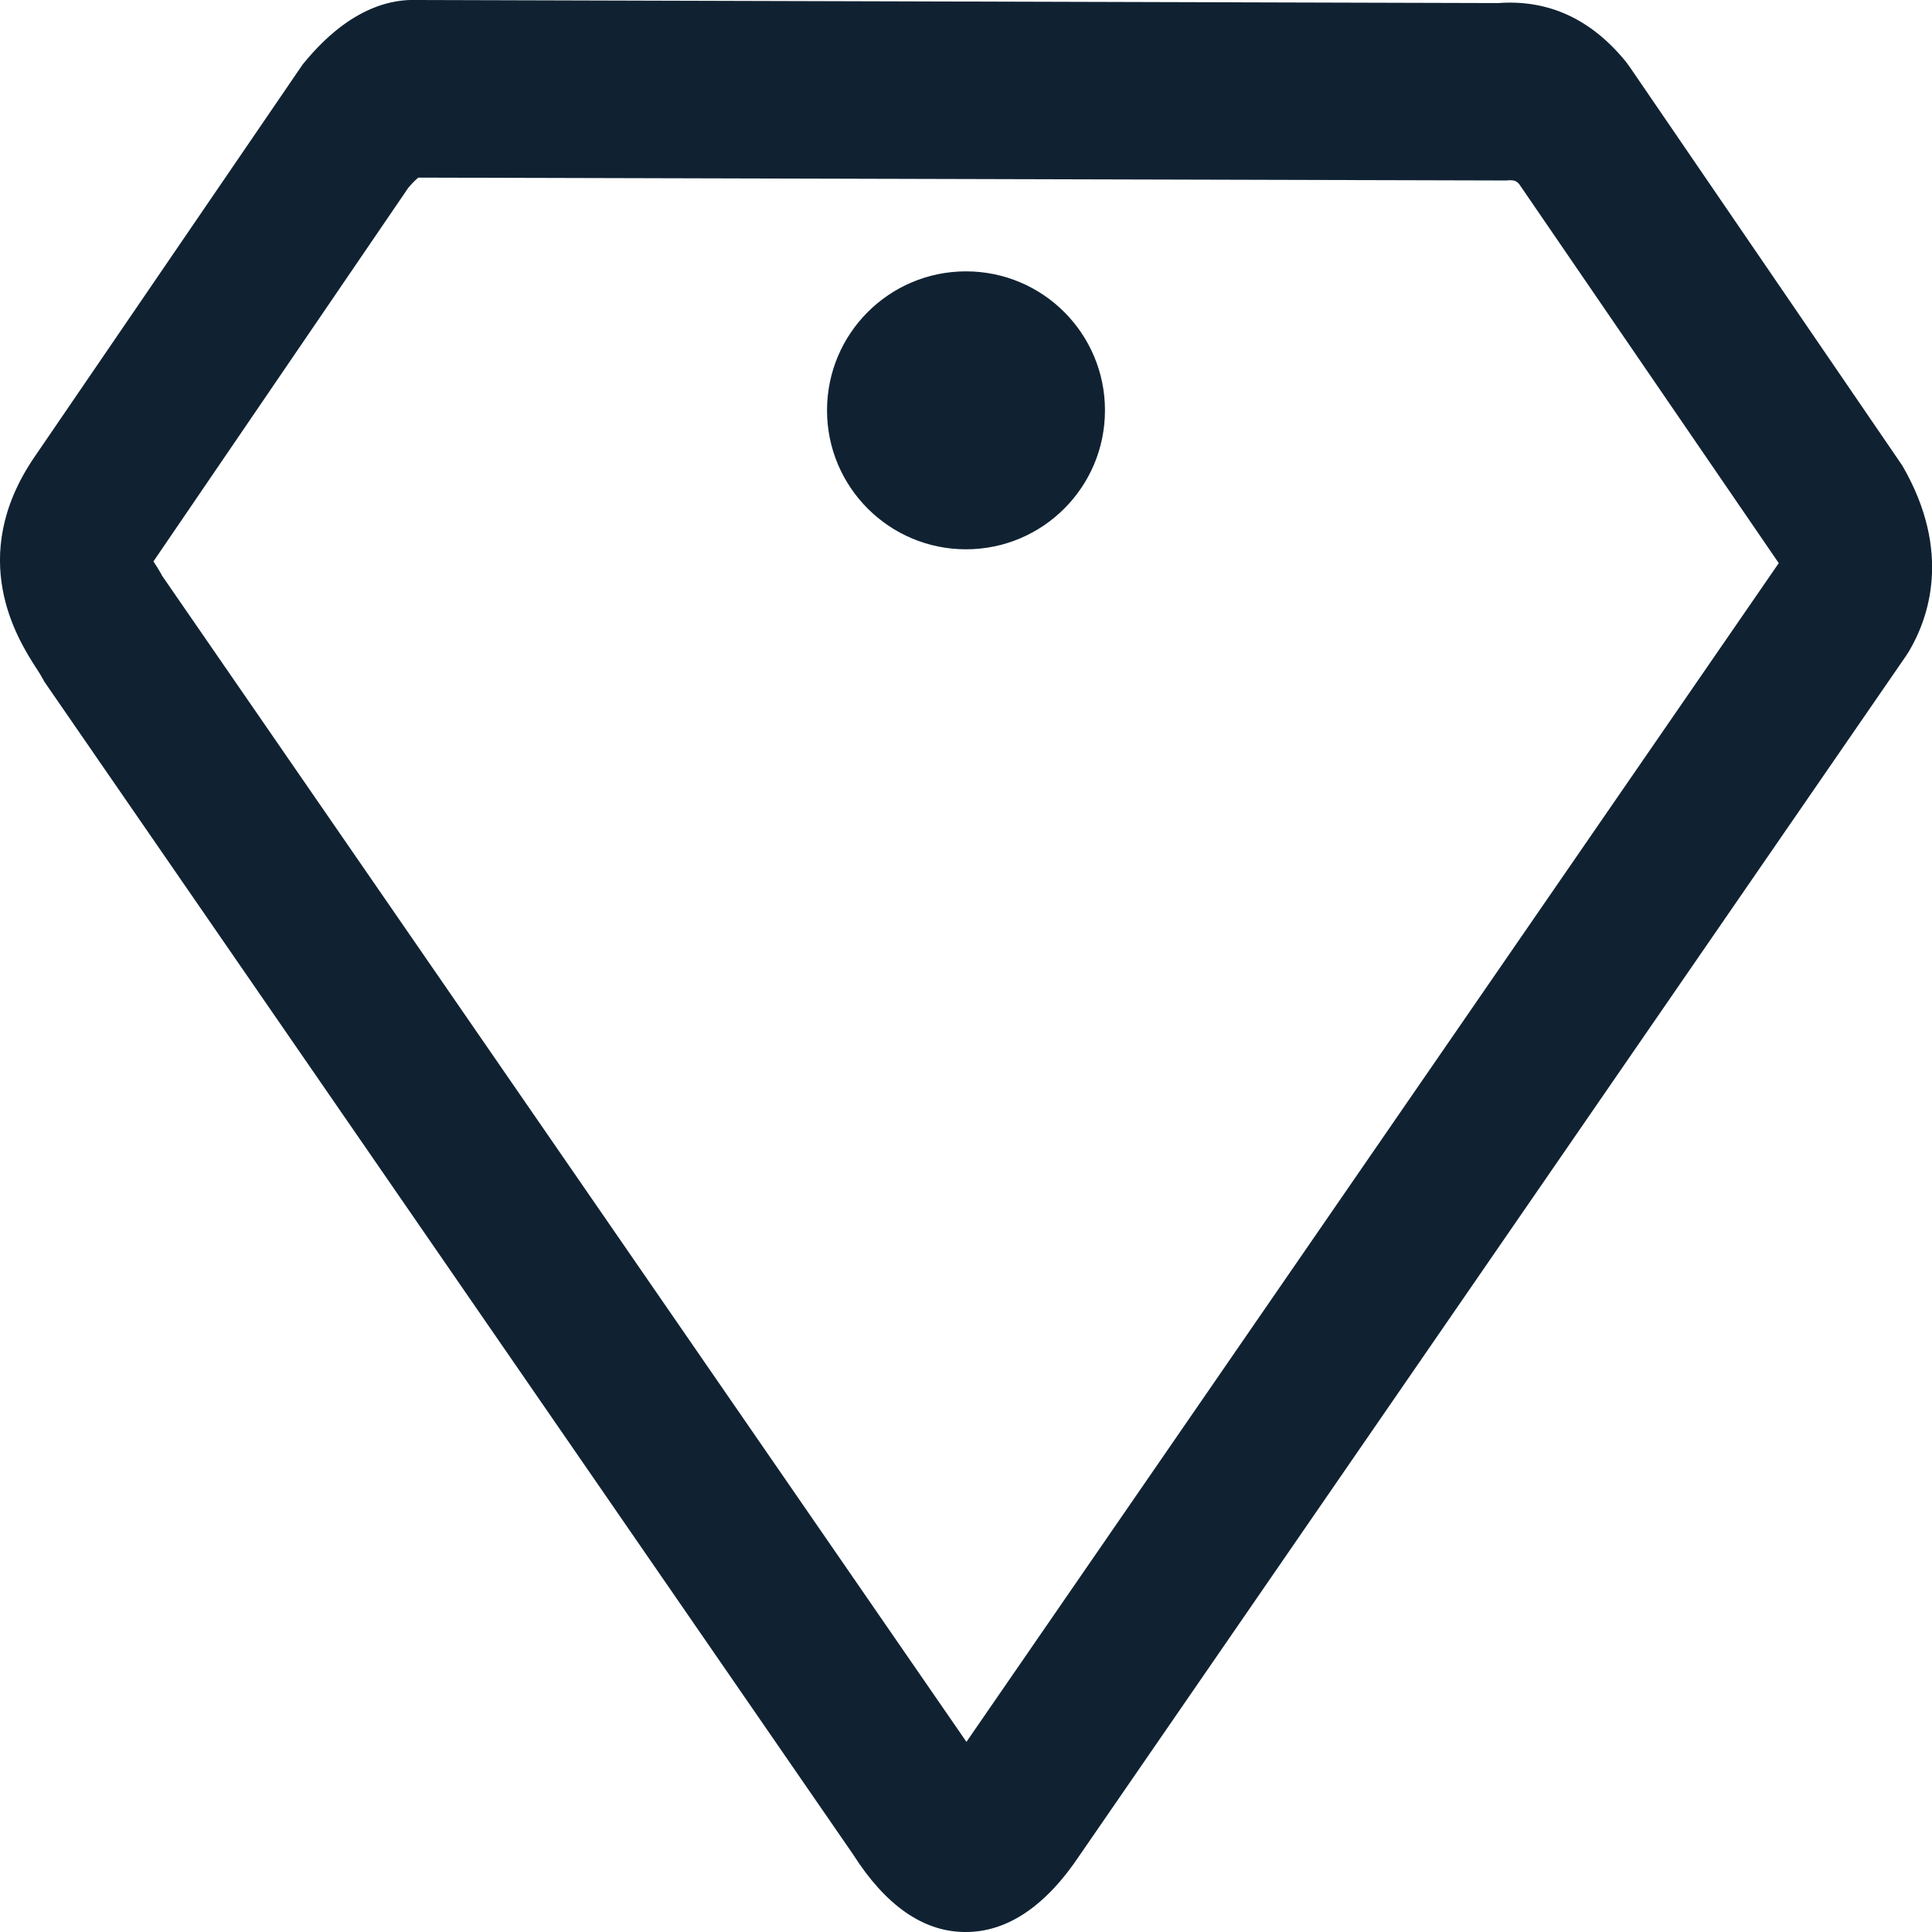
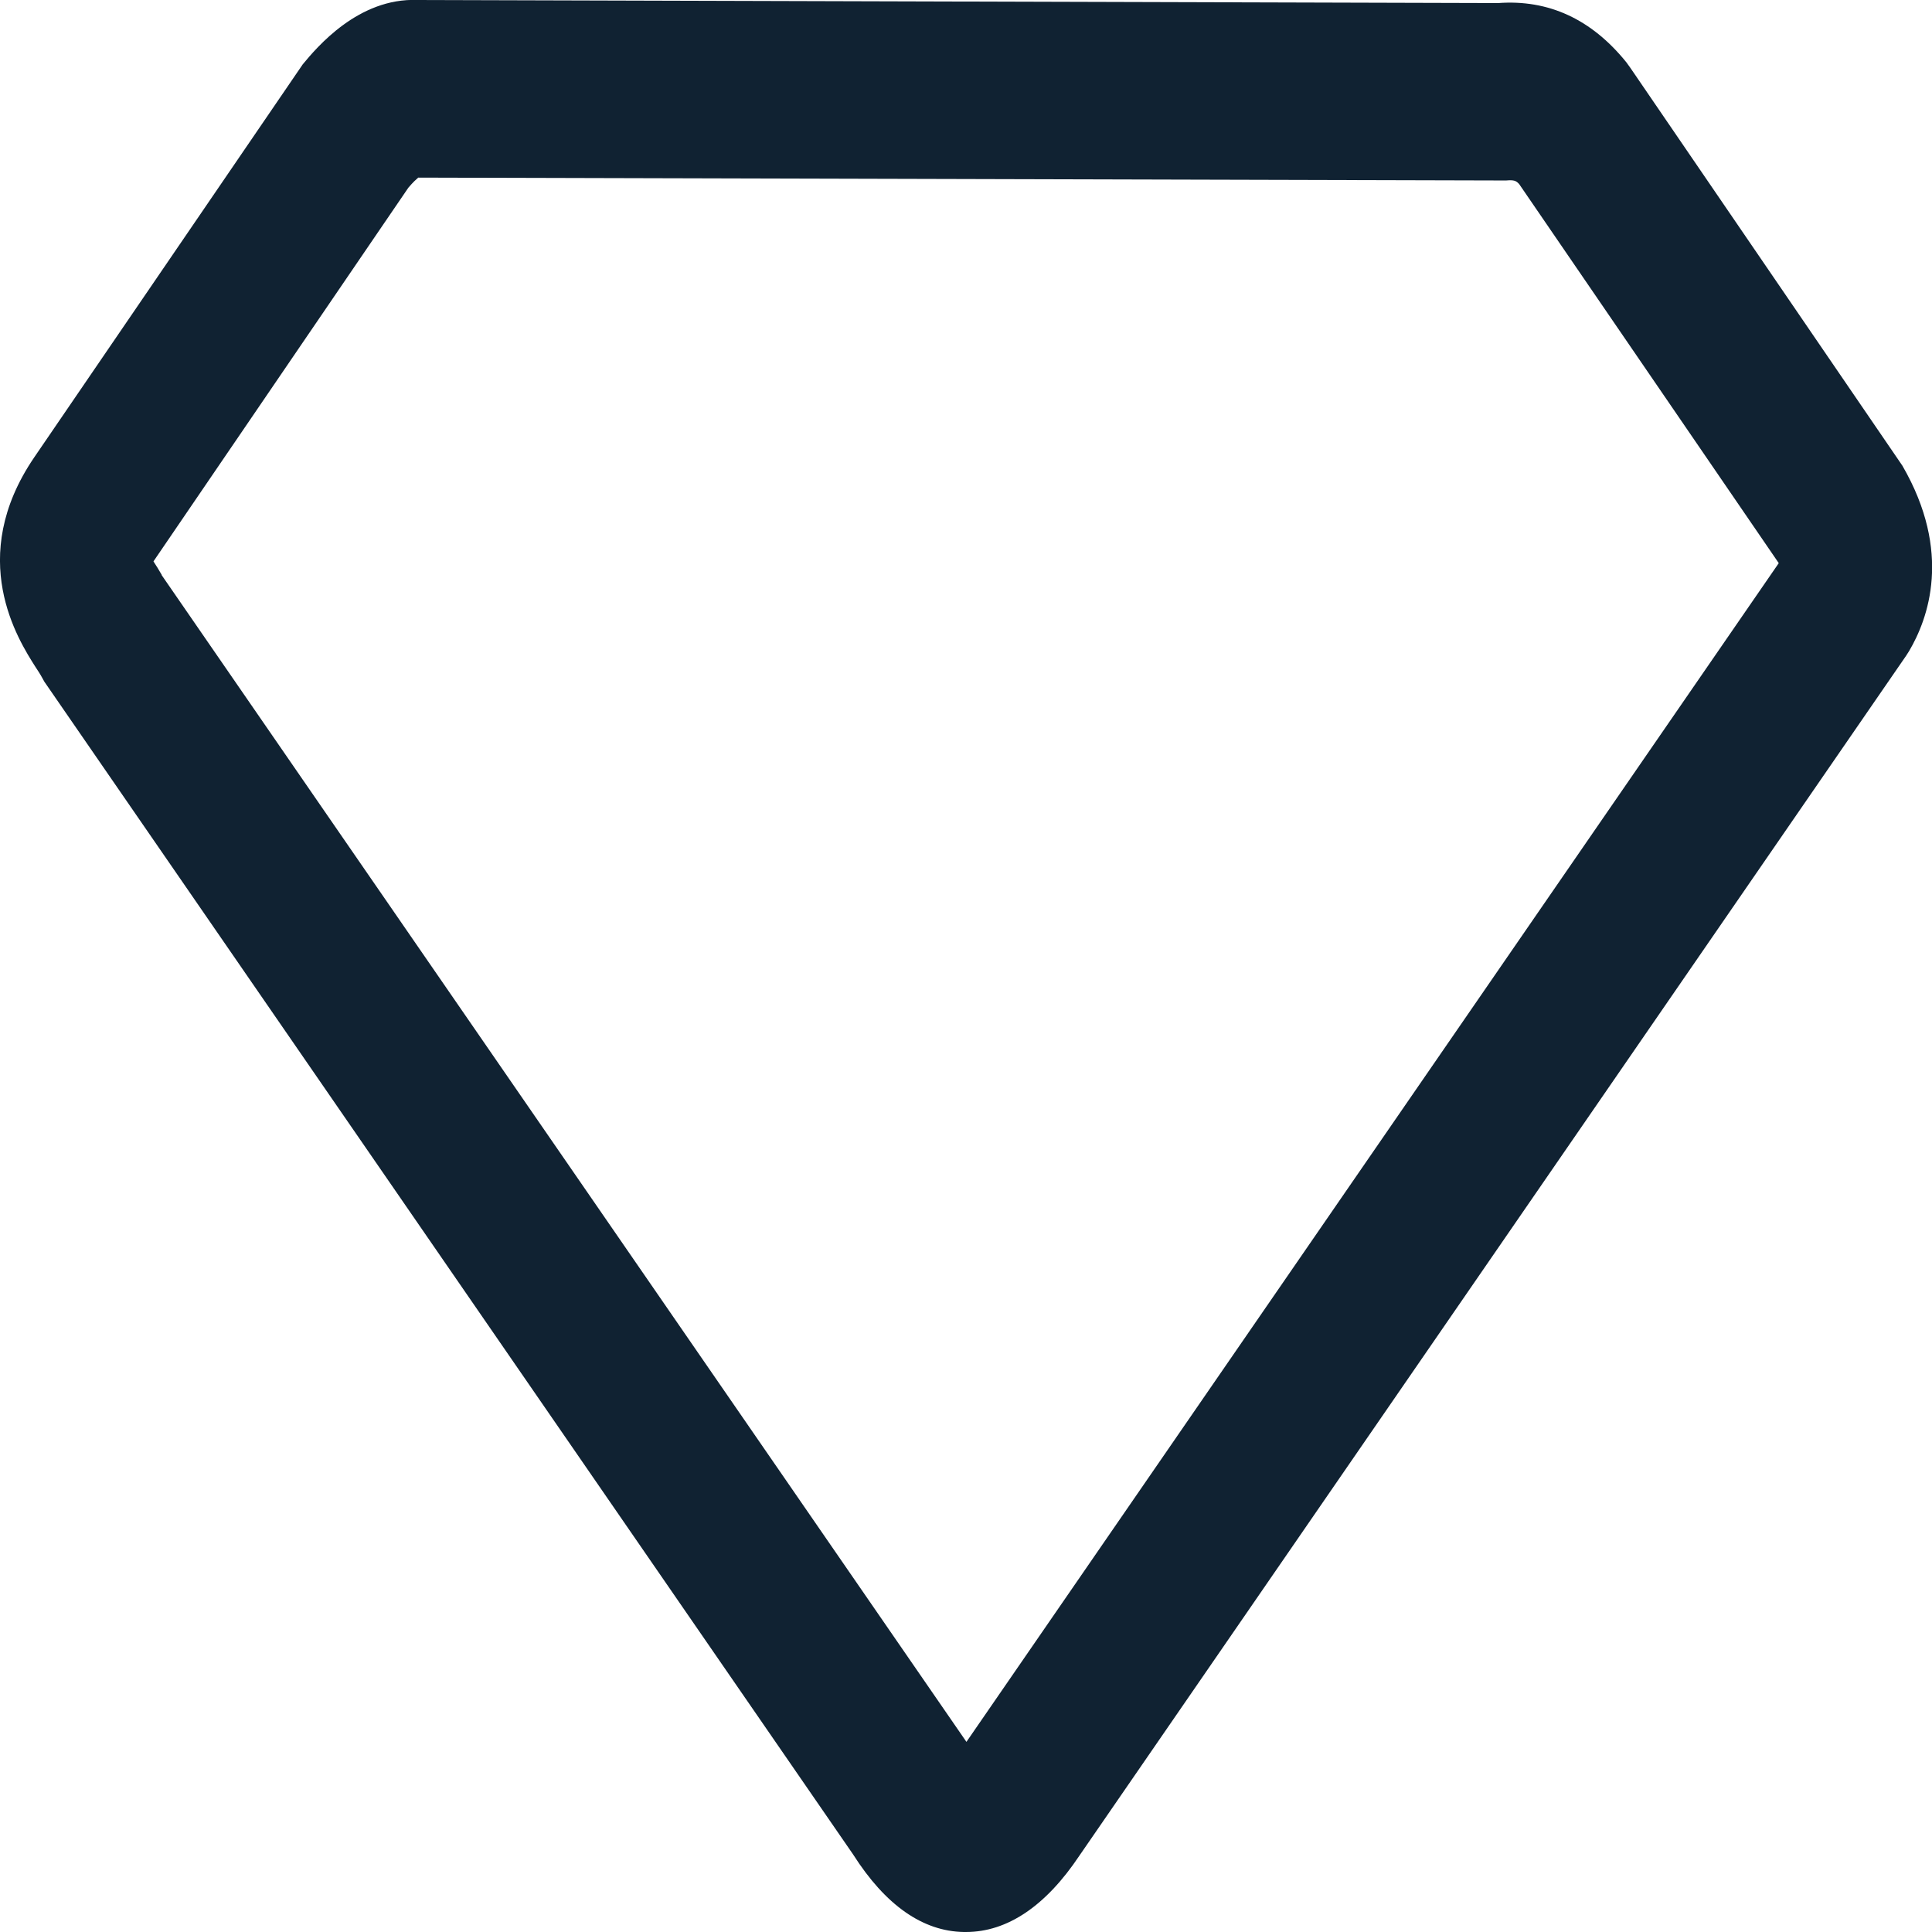
<svg xmlns="http://www.w3.org/2000/svg" viewBox="0 0 88 88">
  <defs>
    <style>.c{fill:#102232;}</style>
  </defs>
  <g id="a" />
  <g id="b">
-     <circle class="c" cx="44" cy="18.69" r="6.33" />
    <path class="c" d="M43.98,88h-.08c-1.87-.03-3.57-1.22-5.04-3.53L2.02,31.05l-.1-.18c-.09-.17-.2-.33-.31-.5-.78-1.23-3.17-4.96-.05-9.54L13.79,2.93C14.42,2.17,16.32-.11,19.02,0l49.22,.14c2.29-.17,4.25,.73,5.84,2.7l.18,.25,12.39,18.12c2.29,3.95,1.17,6.98,.31,8.44l-.14,.22-37.66,54.66c-1.53,2.29-3.28,3.47-5.16,3.47ZM7.36,26.19l36.66,53.15L81.02,25.65l-11.82-17.26c-.14-.16-.24-.2-.59-.17h-.27l-49.29-.13c-.08,.07-.23,.2-.45,.46L6.99,25.57c.13,.2,.26,.41,.38,.62Z" />
  </g>
</svg>